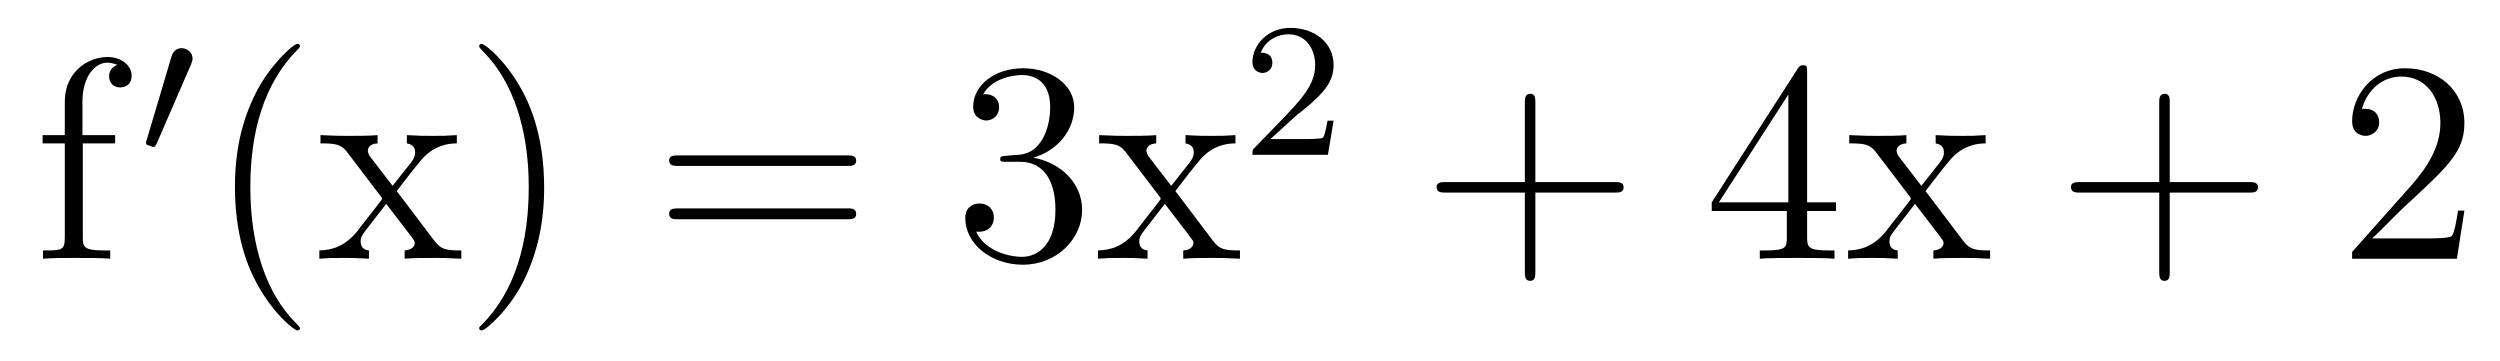
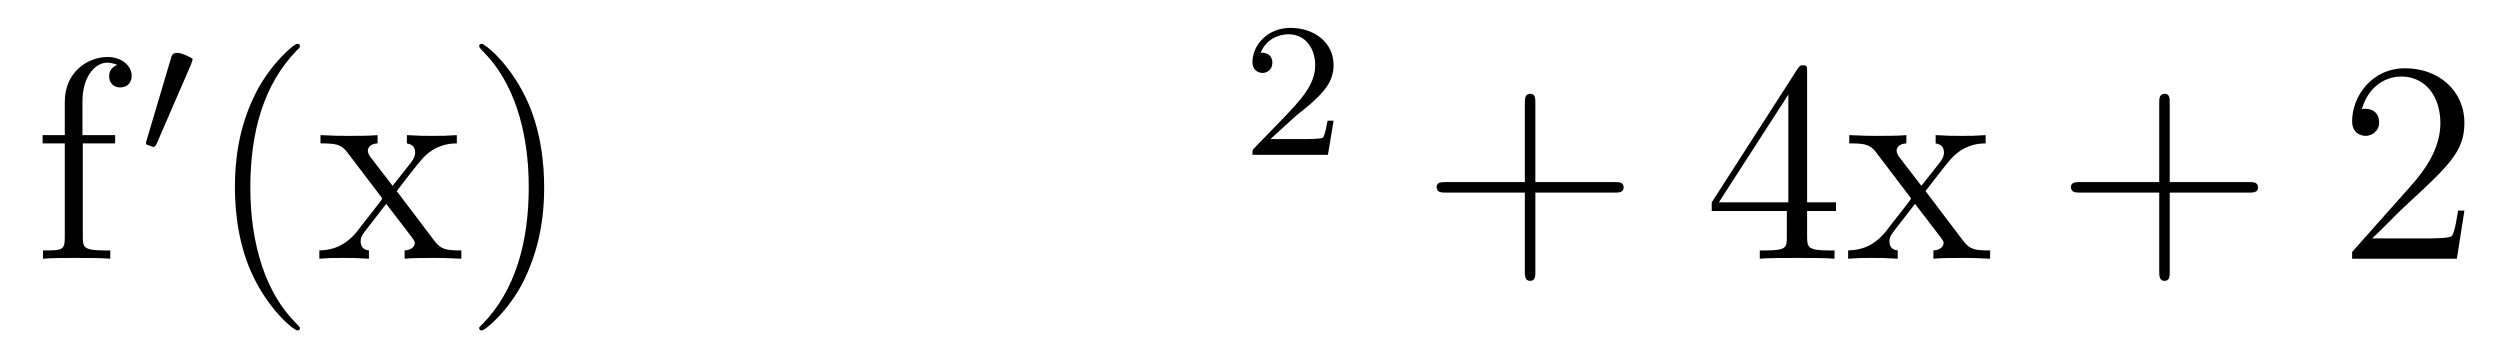
<svg xmlns="http://www.w3.org/2000/svg" height="15pt" version="1.1" viewBox="0 -15 104 15" width="104pt">
  <g id="page1">
    <g transform="matrix(1 0 0 1 -127 650)">
      <path d="M130.445 -659.035H131.789V-659.379H130.43V-660.77C130.43 -661.848 130.977 -662.394 131.461 -662.394C131.555 -662.394 131.742 -662.363 131.883 -662.301C131.836 -662.285 131.539 -662.176 131.539 -661.832C131.539 -661.551 131.727 -661.363 131.992 -661.363C132.289 -661.363 132.477 -661.551 132.477 -661.848C132.477 -662.285 132.039 -662.629 131.477 -662.629C130.633 -662.629 129.695 -661.988 129.695 -660.77V-659.379H128.773V-659.035H129.695V-655.113C129.695 -654.582 129.57 -654.582 128.789 -654.582V-654.238C129.133 -654.27 129.773 -654.27 130.133 -654.27C130.461 -654.27 131.305 -654.27 131.586 -654.238V-654.582H131.336C130.477 -654.582 130.445 -654.723 130.445 -655.145V-659.035ZM131.996 -654.238" fill-rule="evenodd" />
-       <path d="M134.949 -662.324C134.98 -662.434 135.012 -662.481 135.012 -662.559C135.012 -662.824 134.777 -662.996 134.559 -662.996C134.246 -662.996 134.152 -662.73 134.121 -662.605L133.105 -659.184C133.074 -659.09 133.074 -659.074 133.074 -659.059C133.074 -658.98 133.121 -658.965 133.199 -658.949C133.356 -658.887 133.371 -658.887 133.387 -658.887S133.449 -658.887 133.512 -659.012L134.949 -662.324ZM135.117 -658.559" fill-rule="evenodd" />
+       <path d="M134.949 -662.324C134.98 -662.434 135.012 -662.481 135.012 -662.559C134.246 -662.996 134.152 -662.73 134.121 -662.605L133.105 -659.184C133.074 -659.09 133.074 -659.074 133.074 -659.059C133.074 -658.98 133.121 -658.965 133.199 -658.949C133.356 -658.887 133.371 -658.887 133.387 -658.887S133.449 -658.887 133.512 -659.012L134.949 -662.324ZM135.117 -658.559" fill-rule="evenodd" />
      <path d="M139.477 -651.348C139.477 -651.379 139.477 -651.395 139.273 -651.598C138.086 -652.801 137.414 -654.77 137.414 -657.207C137.414 -659.52 137.977 -661.504 139.352 -662.91C139.477 -663.02 139.477 -663.051 139.477 -663.082C139.477 -663.16 139.414 -663.176 139.367 -663.176C139.211 -663.176 138.242 -662.316 137.648 -661.145C137.039 -659.941 136.773 -658.676 136.773 -657.207C136.773 -656.145 136.93 -654.723 137.555 -653.457C138.258 -652.02 139.242 -651.254 139.367 -651.254C139.414 -651.254 139.477 -651.27 139.477 -651.348ZM143.504 -657.051C143.848 -657.504 144.348 -658.145 144.566 -658.395C145.066 -658.941 145.613 -659.035 146.004 -659.035V-659.379C145.488 -659.348 145.457 -659.348 145.004 -659.348S144.519 -659.348 143.926 -659.379V-659.035C144.082 -659.004 144.27 -658.941 144.27 -658.66C144.27 -658.457 144.16 -658.332 144.098 -658.238L143.332 -657.27L142.395 -658.488C142.363 -658.535 142.301 -658.644 142.301 -658.738C142.301 -658.801 142.348 -659.019 142.707 -659.035V-659.379C142.41 -659.348 141.801 -659.348 141.488 -659.348C141.098 -659.348 141.066 -659.348 140.332 -659.379V-659.035C140.941 -659.035 141.176 -659.004 141.426 -658.691L142.816 -656.863C142.848 -656.832 142.895 -656.769 142.895 -656.723C142.895 -656.691 141.957 -655.52 141.848 -655.363C141.316 -654.723 140.785 -654.598 140.285 -654.582V-654.238C140.738 -654.27 140.754 -654.27 141.27 -654.27C141.723 -654.27 141.738 -654.27 142.348 -654.238V-654.582C142.051 -654.613 142.004 -654.801 142.004 -654.973C142.004 -655.16 142.098 -655.254 142.207 -655.41C142.395 -655.66 142.785 -656.145 143.066 -656.52L144.051 -655.238C144.254 -654.973 144.254 -654.957 144.254 -654.879C144.254 -654.785 144.16 -654.598 143.832 -654.582V-654.238C144.144 -654.27 144.723 -654.27 145.066 -654.27C145.457 -654.27 145.473 -654.27 146.191 -654.238V-654.582C145.566 -654.582 145.348 -654.613 145.066 -654.988L143.504 -657.051ZM149.637 -657.207C149.637 -658.113 149.527 -659.598 148.855 -660.973C148.152 -662.41 147.168 -663.176 147.043 -663.176C146.996 -663.176 146.934 -663.16 146.934 -663.082C146.934 -663.051 146.934 -663.02 147.137 -662.816C148.324 -661.613 148.996 -659.645 148.996 -657.223C148.996 -654.91 148.434 -652.91 147.059 -651.504C146.934 -651.395 146.934 -651.379 146.934 -651.348C146.934 -651.27 146.996 -651.254 147.043 -651.254C147.199 -651.254 148.168 -652.098 148.762 -653.27C149.371 -654.488 149.637 -655.77 149.637 -657.207ZM150.836 -654.238" fill-rule="evenodd" />
-       <path d="M162.242 -658.098C162.414 -658.098 162.617 -658.098 162.617 -658.316C162.617 -658.535 162.414 -658.535 162.242 -658.535H155.227C155.055 -658.535 154.836 -658.535 154.836 -658.332C154.836 -658.098 155.039 -658.098 155.227 -658.098H162.242ZM162.242 -655.879C162.414 -655.879 162.617 -655.879 162.617 -656.098C162.617 -656.332 162.414 -656.332 162.242 -656.332H155.227C155.055 -656.332 154.836 -656.332 154.836 -656.113C154.836 -655.879 155.039 -655.879 155.227 -655.879H162.242ZM163.313 -654.238" fill-rule="evenodd" />
-       <path d="M168.859 -658.52C168.656 -658.504 168.609 -658.488 168.609 -658.379C168.609 -658.269 168.672 -658.269 168.891 -658.269H169.437C170.453 -658.269 170.906 -657.426 170.906 -656.285C170.906 -654.723 170.094 -654.316 169.516 -654.316C168.938 -654.316 167.953 -654.582 167.609 -655.363C168 -655.316 168.344 -655.52 168.344 -655.957C168.344 -656.301 168.094 -656.535 167.75 -656.535C167.469 -656.535 167.156 -656.379 167.156 -655.926C167.156 -654.863 168.219 -653.988 169.547 -653.988C170.969 -653.988 172.016 -655.066 172.016 -656.27C172.016 -657.379 171.125 -658.238 169.984 -658.441C171.016 -658.738 171.687 -659.598 171.687 -660.535C171.687 -661.473 170.719 -662.16 169.563 -662.16C168.359 -662.16 167.484 -661.441 167.484 -660.566C167.484 -660.098 167.859 -659.988 168.031 -659.988C168.281 -659.988 168.563 -660.176 168.563 -660.535C168.563 -660.91 168.281 -661.082 168.016 -661.082C167.953 -661.082 167.922 -661.082 167.891 -661.066C168.344 -661.879 169.469 -661.879 169.516 -661.879C169.922 -661.879 170.688 -661.707 170.688 -660.535C170.688 -660.301 170.656 -659.645 170.313 -659.129C169.953 -658.598 169.547 -658.566 169.219 -658.551L168.859 -658.52ZM175.895 -657.051C176.238 -657.504 176.738 -658.145 176.957 -658.395C177.457 -658.941 178.004 -659.035 178.395 -659.035V-659.379C177.879 -659.348 177.848 -659.348 177.395 -659.348C176.941 -659.348 176.91 -659.348 176.316 -659.379V-659.035C176.473 -659.004 176.66 -658.941 176.66 -658.66C176.66 -658.457 176.551 -658.332 176.488 -658.238L175.723 -657.27L174.785 -658.488C174.754 -658.535 174.691 -658.644 174.691 -658.738C174.691 -658.801 174.738 -659.019 175.098 -659.035V-659.379C174.801 -659.348 174.191 -659.348 173.879 -659.348C173.488 -659.348 173.457 -659.348 172.723 -659.379V-659.035C173.332 -659.035 173.566 -659.004 173.816 -658.691L175.207 -656.863C175.238 -656.832 175.285 -656.769 175.285 -656.723C175.285 -656.691 174.348 -655.52 174.238 -655.363C173.707 -654.723 173.176 -654.598 172.676 -654.582V-654.238C173.129 -654.27 173.145 -654.27 173.66 -654.27C174.113 -654.27 174.129 -654.27 174.738 -654.238V-654.582C174.441 -654.613 174.395 -654.801 174.395 -654.973C174.395 -655.16 174.488 -655.254 174.598 -655.41C174.785 -655.66 175.176 -656.145 175.457 -656.52L176.441 -655.238C176.645 -654.973 176.645 -654.957 176.645 -654.879C176.645 -654.785 176.551 -654.598 176.223 -654.582V-654.238C176.535 -654.27 177.113 -654.27 177.457 -654.27C177.848 -654.27 177.863 -654.27 178.582 -654.238V-654.582C177.957 -654.582 177.738 -654.613 177.457 -654.988L175.895 -657.051ZM178.668 -654.238" fill-rule="evenodd" />
      <path d="M180.914 -660.184C181.055 -660.293 181.383 -660.559 181.508 -660.668C182.008 -661.121 182.477 -661.559 182.477 -662.293C182.477 -663.231 181.68 -663.84 180.68 -663.84C179.727 -663.84 179.102 -663.121 179.102 -662.418C179.102 -662.027 179.414 -661.965 179.523 -661.965C179.695 -661.965 179.93 -662.09 179.93 -662.387C179.93 -662.809 179.539 -662.809 179.445 -662.809C179.68 -663.387 180.211 -663.574 180.602 -663.574C181.336 -663.574 181.711 -662.949 181.711 -662.293C181.711 -661.465 181.133 -660.855 180.195 -659.887L179.195 -658.855C179.102 -658.777 179.102 -658.762 179.102 -658.559H182.242L182.477 -659.98H182.227C182.195 -659.824 182.133 -659.418 182.039 -659.277C181.992 -659.215 181.383 -659.215 181.258 -659.215H179.852L180.914 -660.184ZM182.879 -658.559" fill-rule="evenodd" />
      <path d="M190.871 -656.988H194.168C194.34 -656.988 194.543 -656.988 194.543 -657.207S194.34 -657.426 194.168 -657.426H190.871V-660.723C190.871 -660.894 190.871 -661.098 190.668 -661.098C190.434 -661.098 190.434 -660.894 190.434 -660.723V-657.426H187.152C186.981 -657.426 186.762 -657.426 186.762 -657.223C186.762 -656.988 186.965 -656.988 187.152 -656.988H190.434V-653.707C190.434 -653.535 190.434 -653.316 190.652 -653.316C190.871 -653.316 190.871 -653.52 190.871 -653.707V-656.988ZM195.239 -654.238" fill-rule="evenodd" />
      <path d="M202.176 -662.004C202.176 -662.223 202.176 -662.285 202.02 -662.285C201.925 -662.285 201.878 -662.285 201.785 -662.145L198.208 -656.582V-656.223H201.332V-655.145C201.332 -654.707 201.317 -654.582 200.442 -654.582H200.207V-654.238C200.473 -654.27 201.426 -654.27 201.754 -654.27C202.082 -654.27 203.035 -654.27 203.316 -654.238V-654.582H203.082C202.223 -654.582 202.176 -654.707 202.176 -655.145V-656.223H203.378V-656.582H202.176V-662.004ZM201.395 -661.066V-656.582H198.504L201.395 -661.066ZM207.102 -657.051C207.445 -657.504 207.946 -658.145 208.164 -658.395C208.664 -658.941 209.21 -659.035 209.602 -659.035V-659.379C209.086 -659.348 209.054 -659.348 208.602 -659.348C208.148 -659.348 208.117 -659.348 207.523 -659.379V-659.035C207.679 -659.004 207.868 -658.941 207.868 -658.66C207.868 -658.457 207.758 -658.332 207.695 -658.238L206.929 -657.27L205.992 -658.488C205.961 -658.535 205.898 -658.644 205.898 -658.738C205.898 -658.801 205.945 -659.019 206.305 -659.035V-659.379C206.008 -659.348 205.398 -659.348 205.086 -659.348C204.695 -659.348 204.664 -659.348 203.929 -659.379V-659.035C204.539 -659.035 204.774 -659.004 205.024 -658.691L206.414 -656.863C206.446 -656.832 206.492 -656.769 206.492 -656.723C206.492 -656.691 205.555 -655.52 205.445 -655.363C204.914 -654.723 204.383 -654.598 203.882 -654.582V-654.238C204.336 -654.27 204.352 -654.27 204.868 -654.27C205.32 -654.27 205.336 -654.27 205.945 -654.238V-654.582C205.649 -654.613 205.602 -654.801 205.602 -654.973C205.602 -655.16 205.696 -655.254 205.805 -655.41C205.992 -655.66 206.383 -656.145 206.664 -656.52L207.648 -655.238C207.852 -654.973 207.852 -654.957 207.852 -654.879C207.852 -654.785 207.758 -654.598 207.43 -654.582V-654.238C207.742 -654.27 208.32 -654.27 208.664 -654.27C209.054 -654.27 209.07 -654.27 209.789 -654.238V-654.582C209.164 -654.582 208.945 -654.613 208.664 -654.988L207.102 -657.051ZM209.875 -654.238" fill-rule="evenodd" />
      <path d="M217.261 -656.988H220.559C220.73 -656.988 220.933 -656.988 220.933 -657.207S220.73 -657.426 220.559 -657.426H217.261V-660.723C217.261 -660.894 217.261 -661.098 217.058 -661.098C216.824 -661.098 216.824 -660.894 216.824 -660.723V-657.426H213.542C213.371 -657.426 213.152 -657.426 213.152 -657.223C213.152 -656.988 213.355 -656.988 213.542 -656.988H216.824V-653.707C216.824 -653.535 216.824 -653.316 217.043 -653.316C217.261 -653.316 217.261 -653.52 217.261 -653.707V-656.988ZM221.629 -654.238" fill-rule="evenodd" />
      <path d="M229.519 -656.238H229.254C229.223 -656.035 229.129 -655.379 229.004 -655.191C228.925 -655.082 228.239 -655.082 227.879 -655.082H225.676C226.004 -655.363 226.723 -656.129 227.035 -656.41C228.847 -658.082 229.519 -658.691 229.519 -659.879C229.519 -661.254 228.426 -662.16 227.051 -662.16C225.66 -662.16 224.848 -660.988 224.848 -659.957C224.848 -659.348 225.379 -659.348 225.41 -659.348C225.66 -659.348 225.973 -659.535 225.973 -659.91C225.973 -660.254 225.754 -660.473 225.41 -660.473C225.301 -660.473 225.286 -660.473 225.254 -660.457C225.473 -661.269 226.114 -661.816 226.895 -661.816C227.91 -661.816 228.52 -660.973 228.52 -659.879C228.52 -658.863 227.941 -657.988 227.254 -657.223L224.848 -654.519V-654.238H229.207L229.519 -656.238ZM230.148 -654.238" fill-rule="evenodd" />
    </g>
  </g>
</svg>